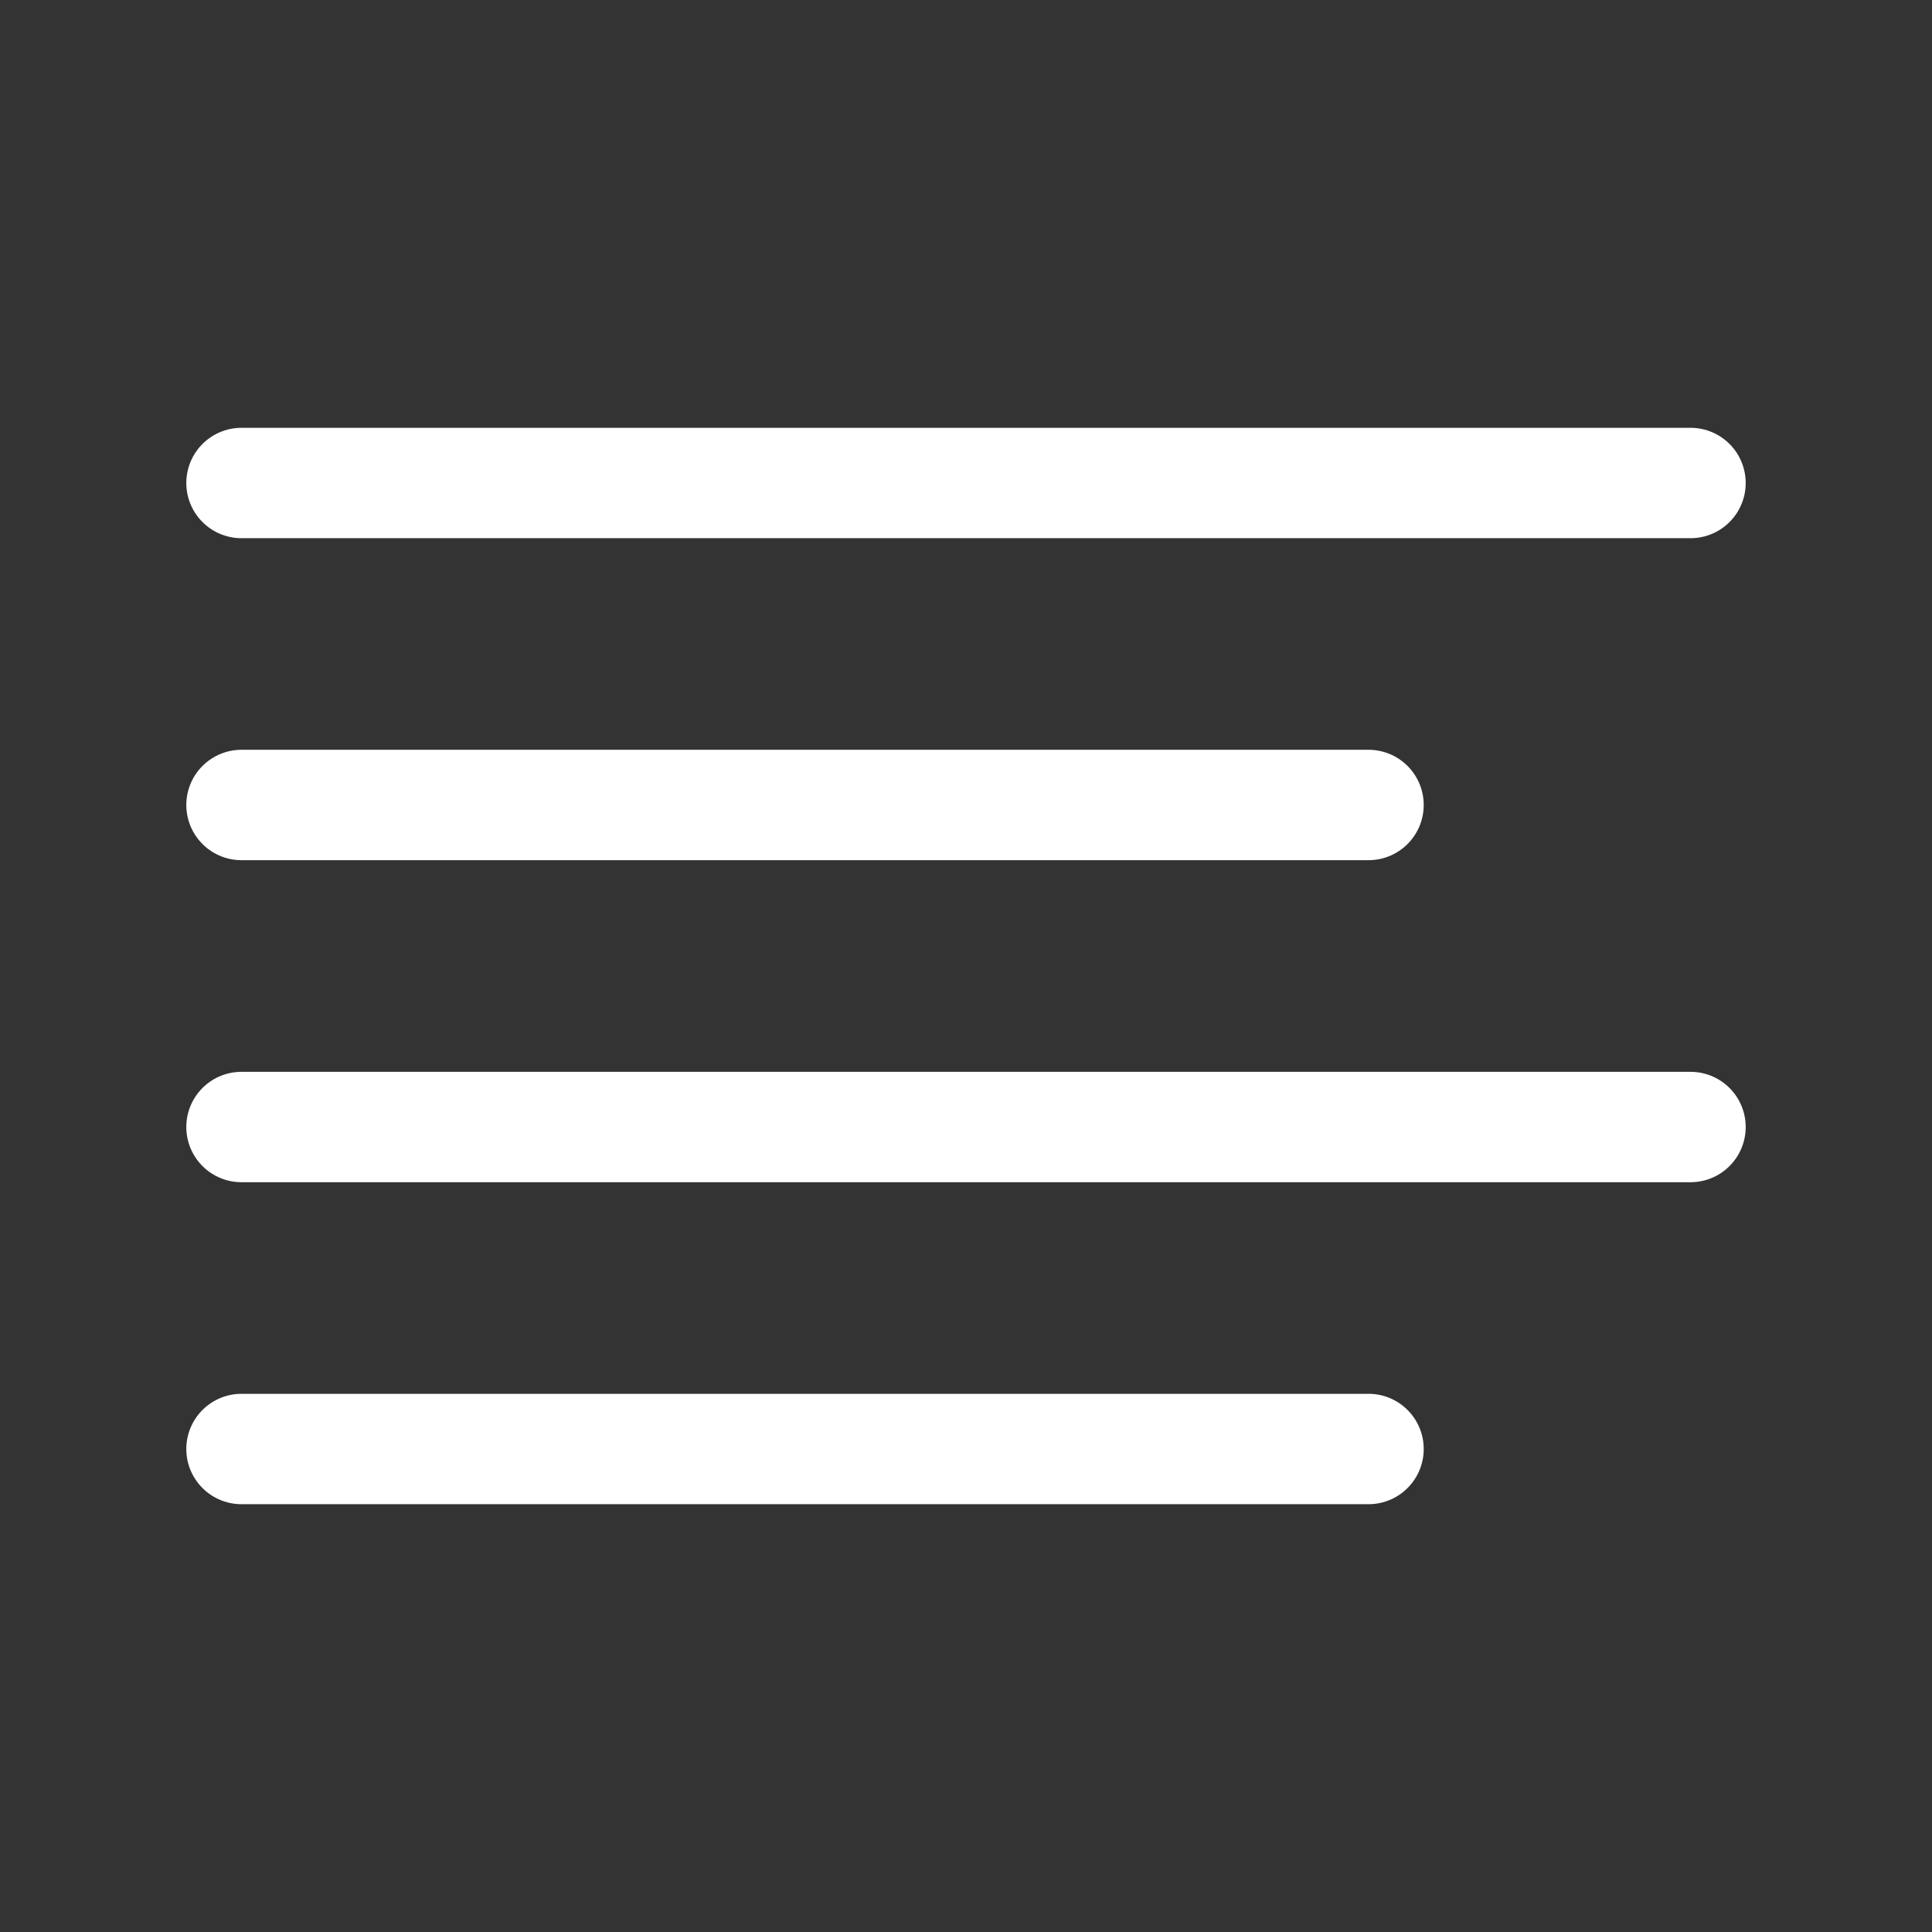
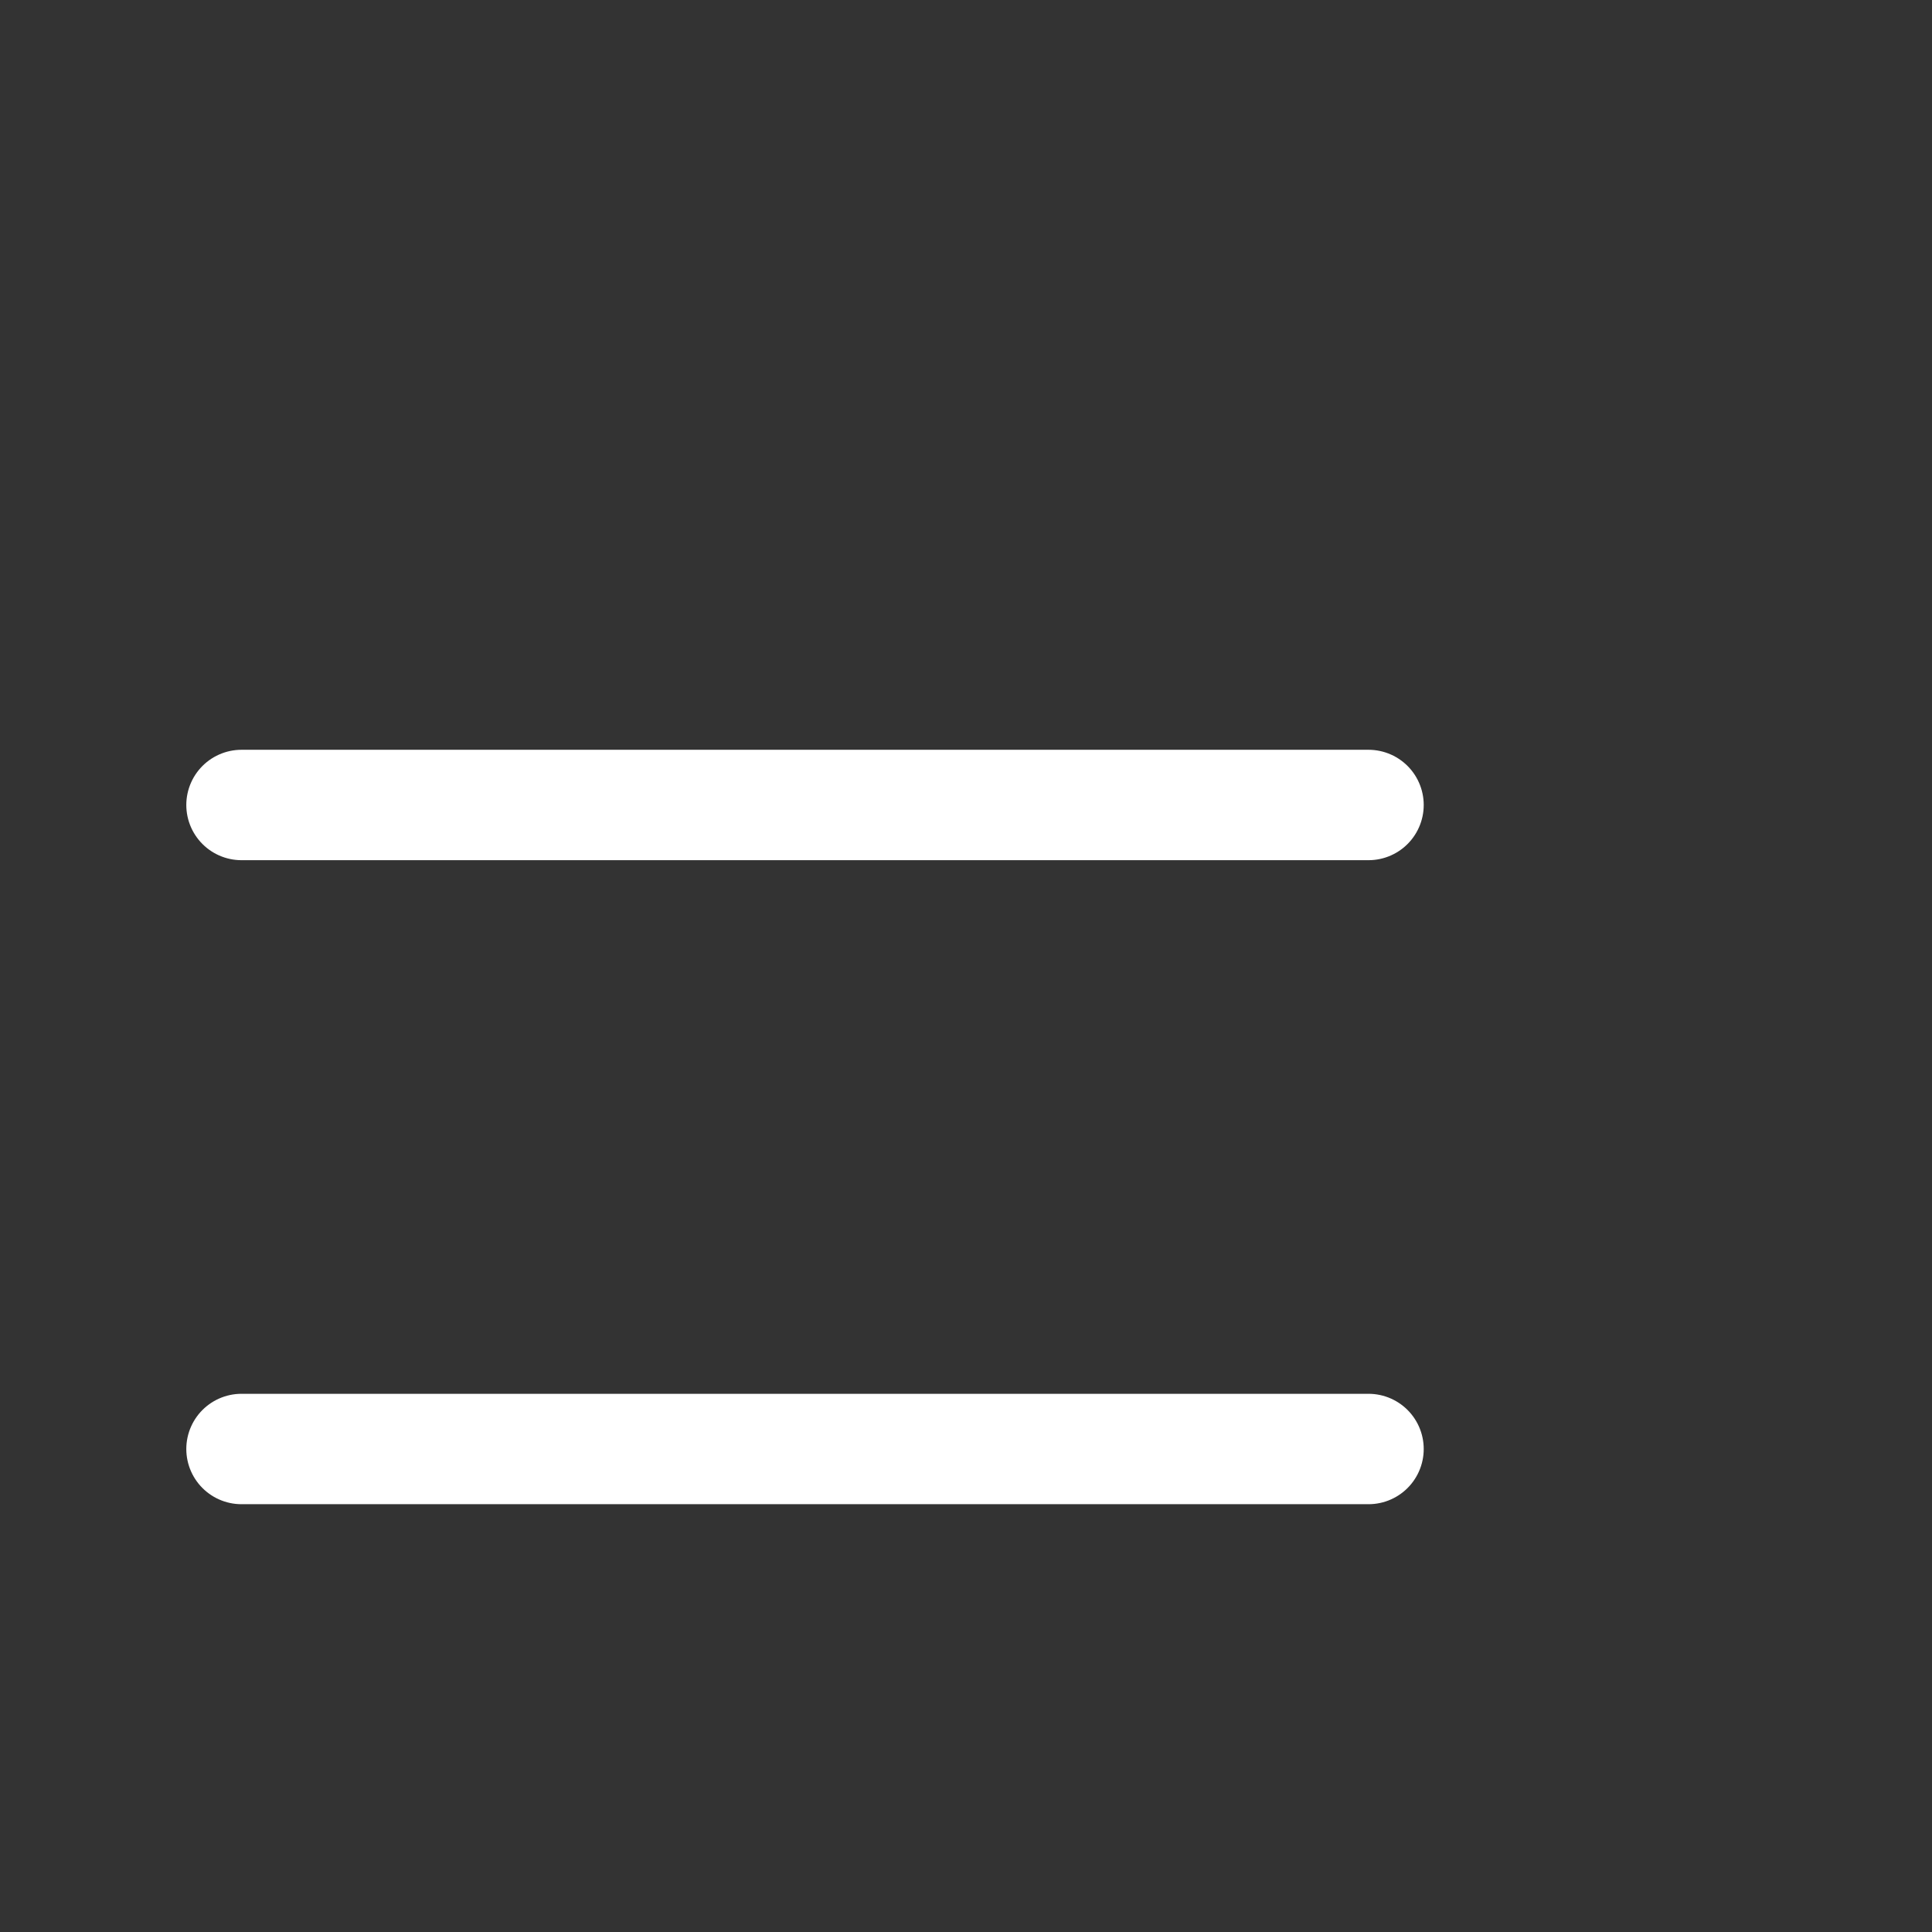
<svg xmlns="http://www.w3.org/2000/svg" width="35" height="35" viewBox="0 0 35 35" fill="none">
  <rect x="0" y="0" width="35" height="35" fill="#333333" stroke="none" />
  <path d="M24.792 14.583H4.375" stroke="white" stroke-width="2" stroke-linecap="round" stroke-linejoin="round" />
-   <path d="M30.625 8.75H4.375" stroke="white" stroke-width="2" stroke-linecap="round" stroke-linejoin="round" />
-   <path d="M30.625 20.417H4.375" stroke="white" stroke-width="2" stroke-linecap="round" stroke-linejoin="round" />
  <path d="M24.792 26.25H4.375" stroke="white" stroke-width="2" stroke-linecap="round" stroke-linejoin="round" />
</svg>